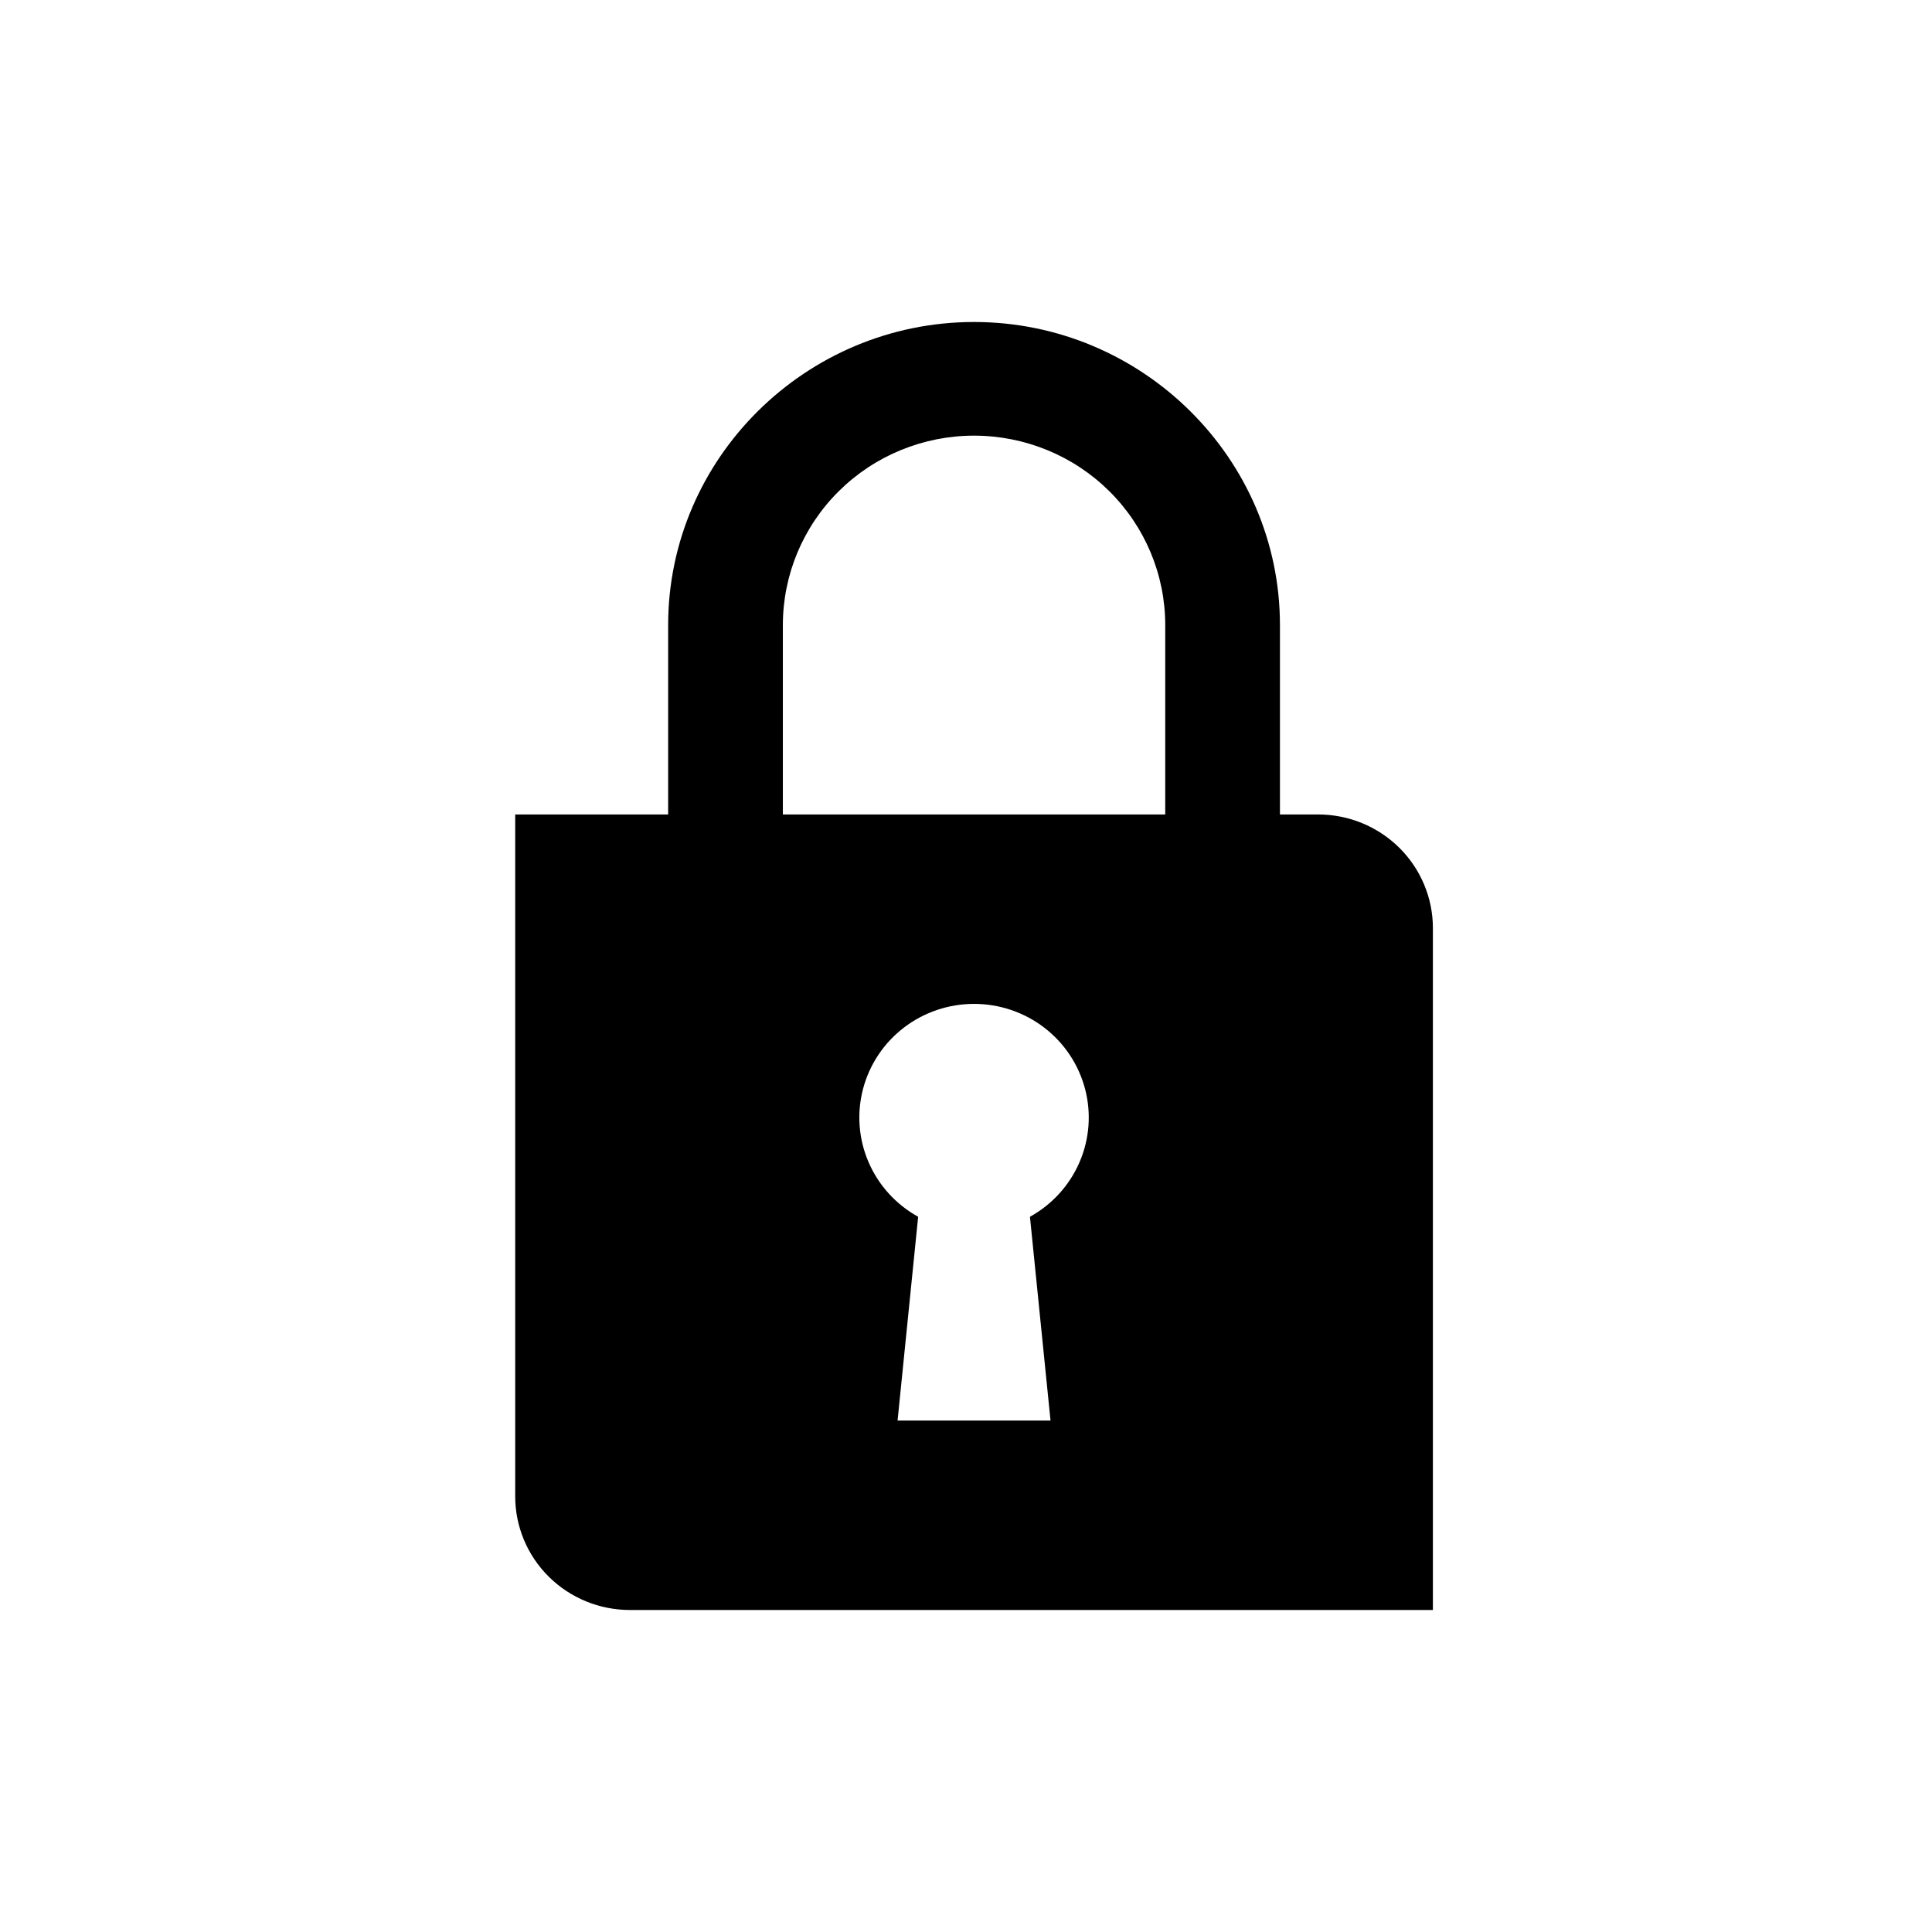
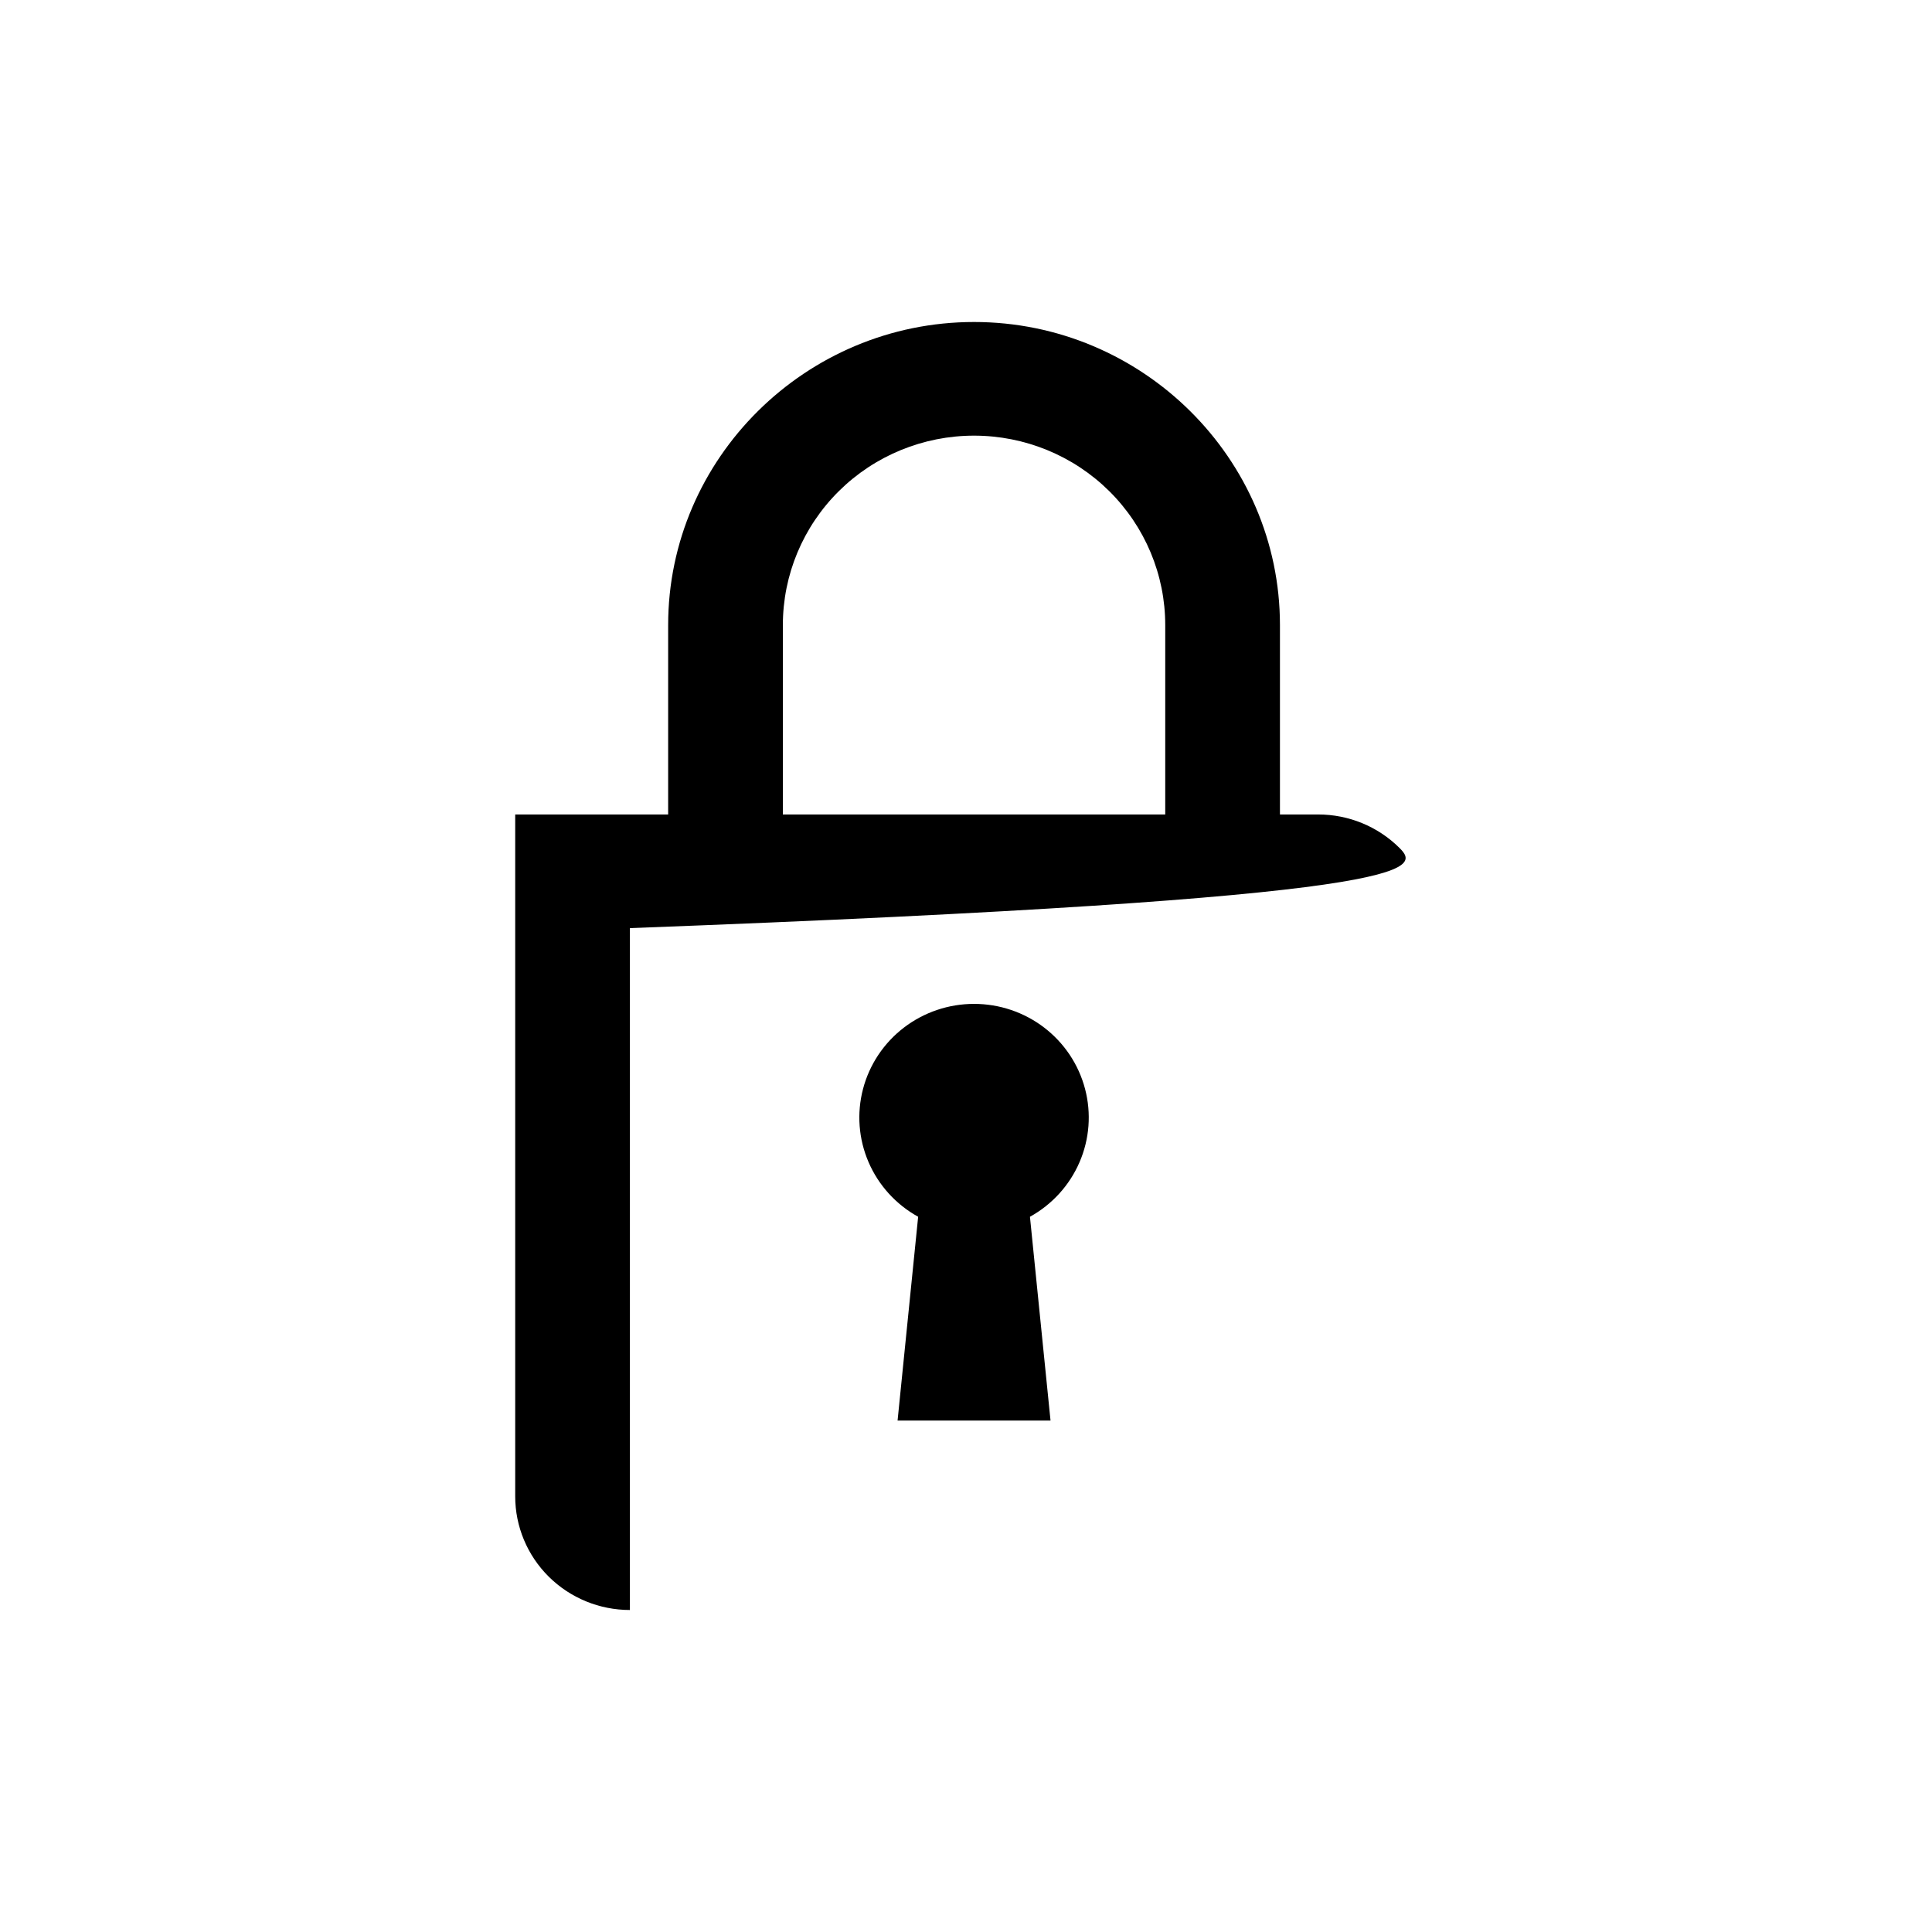
<svg xmlns="http://www.w3.org/2000/svg" width="120" height="120" viewBox="0 0 120 120" fill="none">
-   <path fill-rule="evenodd" clip-rule="evenodd" d="M81.875 50.588H79.5V38.824C79.5 28.471 70.95 20 60.5 20C50.05 20 41.5 28.471 41.5 38.824V50.588H32V92.941C32 94.813 32.751 96.609 34.087 97.933C35.423 99.256 37.235 100 39.125 100H89V57.647C89 55.775 88.249 53.98 86.913 52.656C85.577 51.332 83.765 50.588 81.875 50.588ZM63.972 75.575L65.25 88.235H55.75L57.028 75.575C55.651 74.814 54.567 73.621 53.948 72.184C53.328 70.747 53.207 69.147 53.605 67.634C54.002 66.122 54.894 64.783 56.142 63.827C57.39 62.871 58.923 62.353 60.5 62.353C62.077 62.353 63.61 62.871 64.858 63.827C66.106 64.783 66.998 66.122 67.395 67.634C67.793 69.147 67.672 70.747 67.052 72.184C66.433 73.621 65.35 74.814 63.972 75.575ZM72.375 50.588H48.625V38.824C48.625 35.703 49.876 32.711 52.103 30.505C54.33 28.298 57.351 27.059 60.5 27.059C63.649 27.059 66.67 28.298 68.897 30.505C71.124 32.711 72.375 35.703 72.375 38.824V50.588Z" fill="black" />
+   <path fill-rule="evenodd" clip-rule="evenodd" d="M81.875 50.588H79.5V38.824C79.5 28.471 70.95 20 60.5 20C50.05 20 41.5 28.471 41.5 38.824V50.588H32V92.941C32 94.813 32.751 96.609 34.087 97.933C35.423 99.256 37.235 100 39.125 100V57.647C89 55.775 88.249 53.98 86.913 52.656C85.577 51.332 83.765 50.588 81.875 50.588ZM63.972 75.575L65.25 88.235H55.75L57.028 75.575C55.651 74.814 54.567 73.621 53.948 72.184C53.328 70.747 53.207 69.147 53.605 67.634C54.002 66.122 54.894 64.783 56.142 63.827C57.39 62.871 58.923 62.353 60.5 62.353C62.077 62.353 63.61 62.871 64.858 63.827C66.106 64.783 66.998 66.122 67.395 67.634C67.793 69.147 67.672 70.747 67.052 72.184C66.433 73.621 65.35 74.814 63.972 75.575ZM72.375 50.588H48.625V38.824C48.625 35.703 49.876 32.711 52.103 30.505C54.33 28.298 57.351 27.059 60.5 27.059C63.649 27.059 66.67 28.298 68.897 30.505C71.124 32.711 72.375 35.703 72.375 38.824V50.588Z" fill="black" />
</svg>